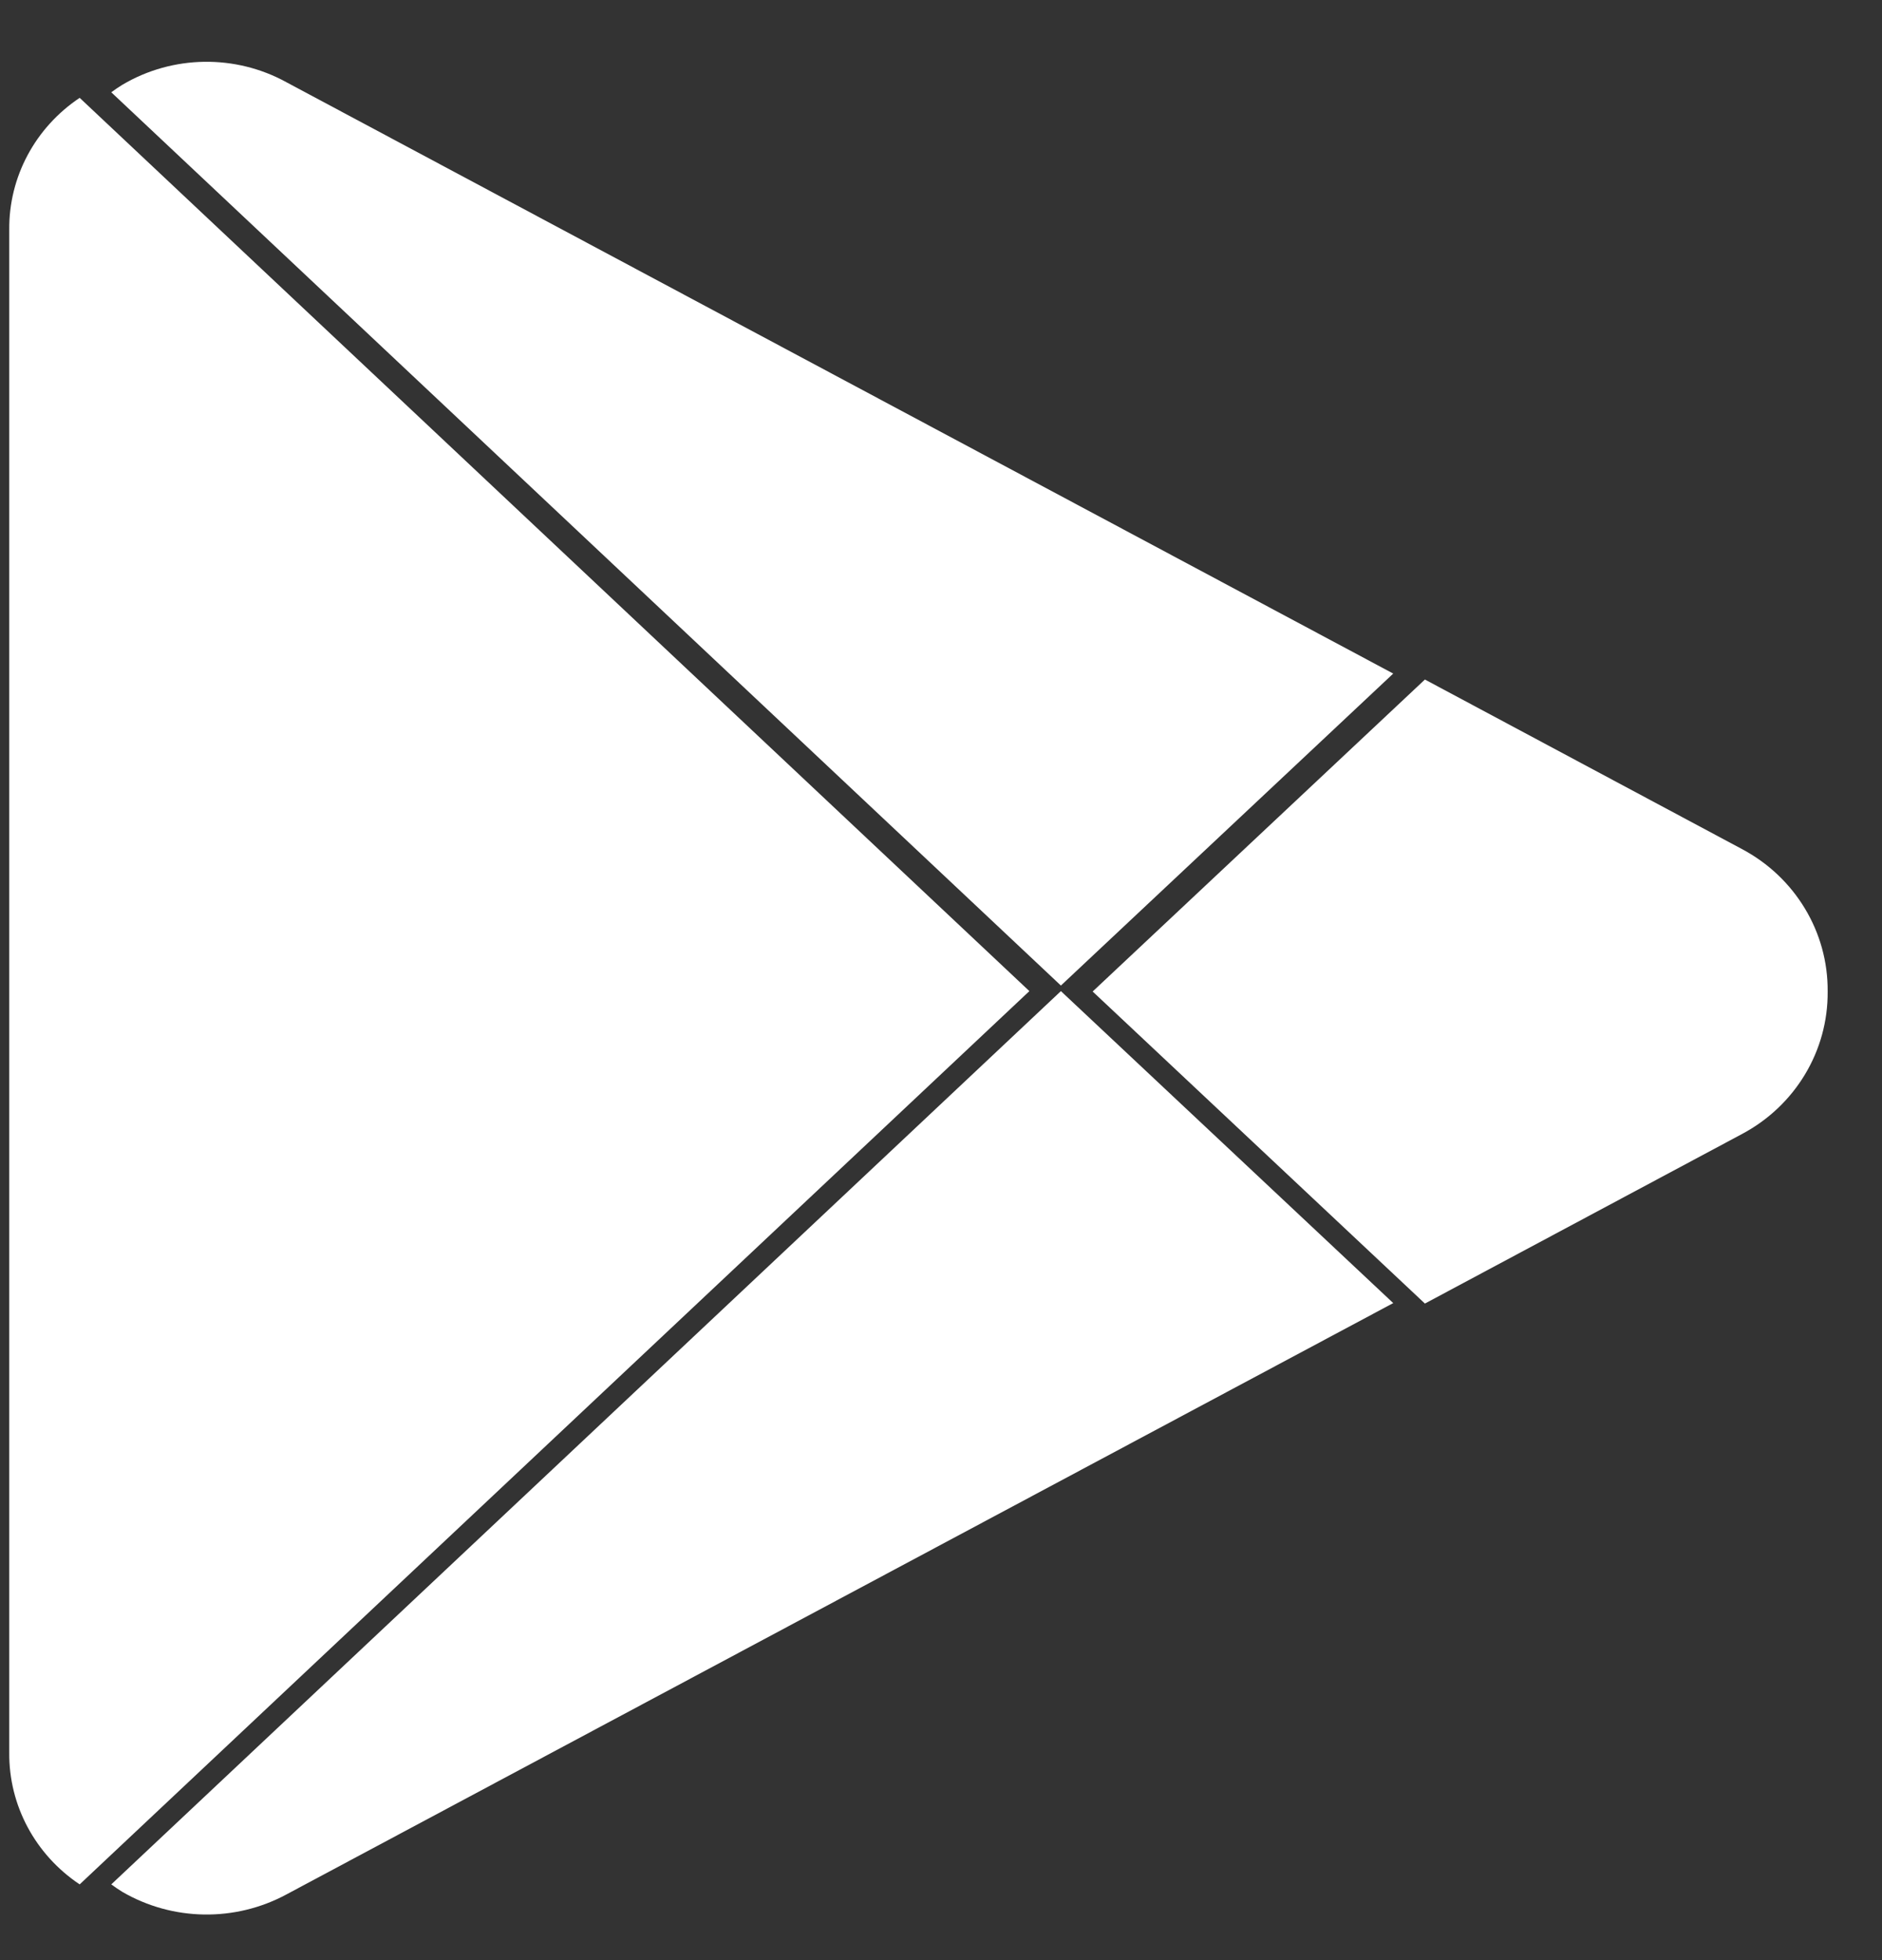
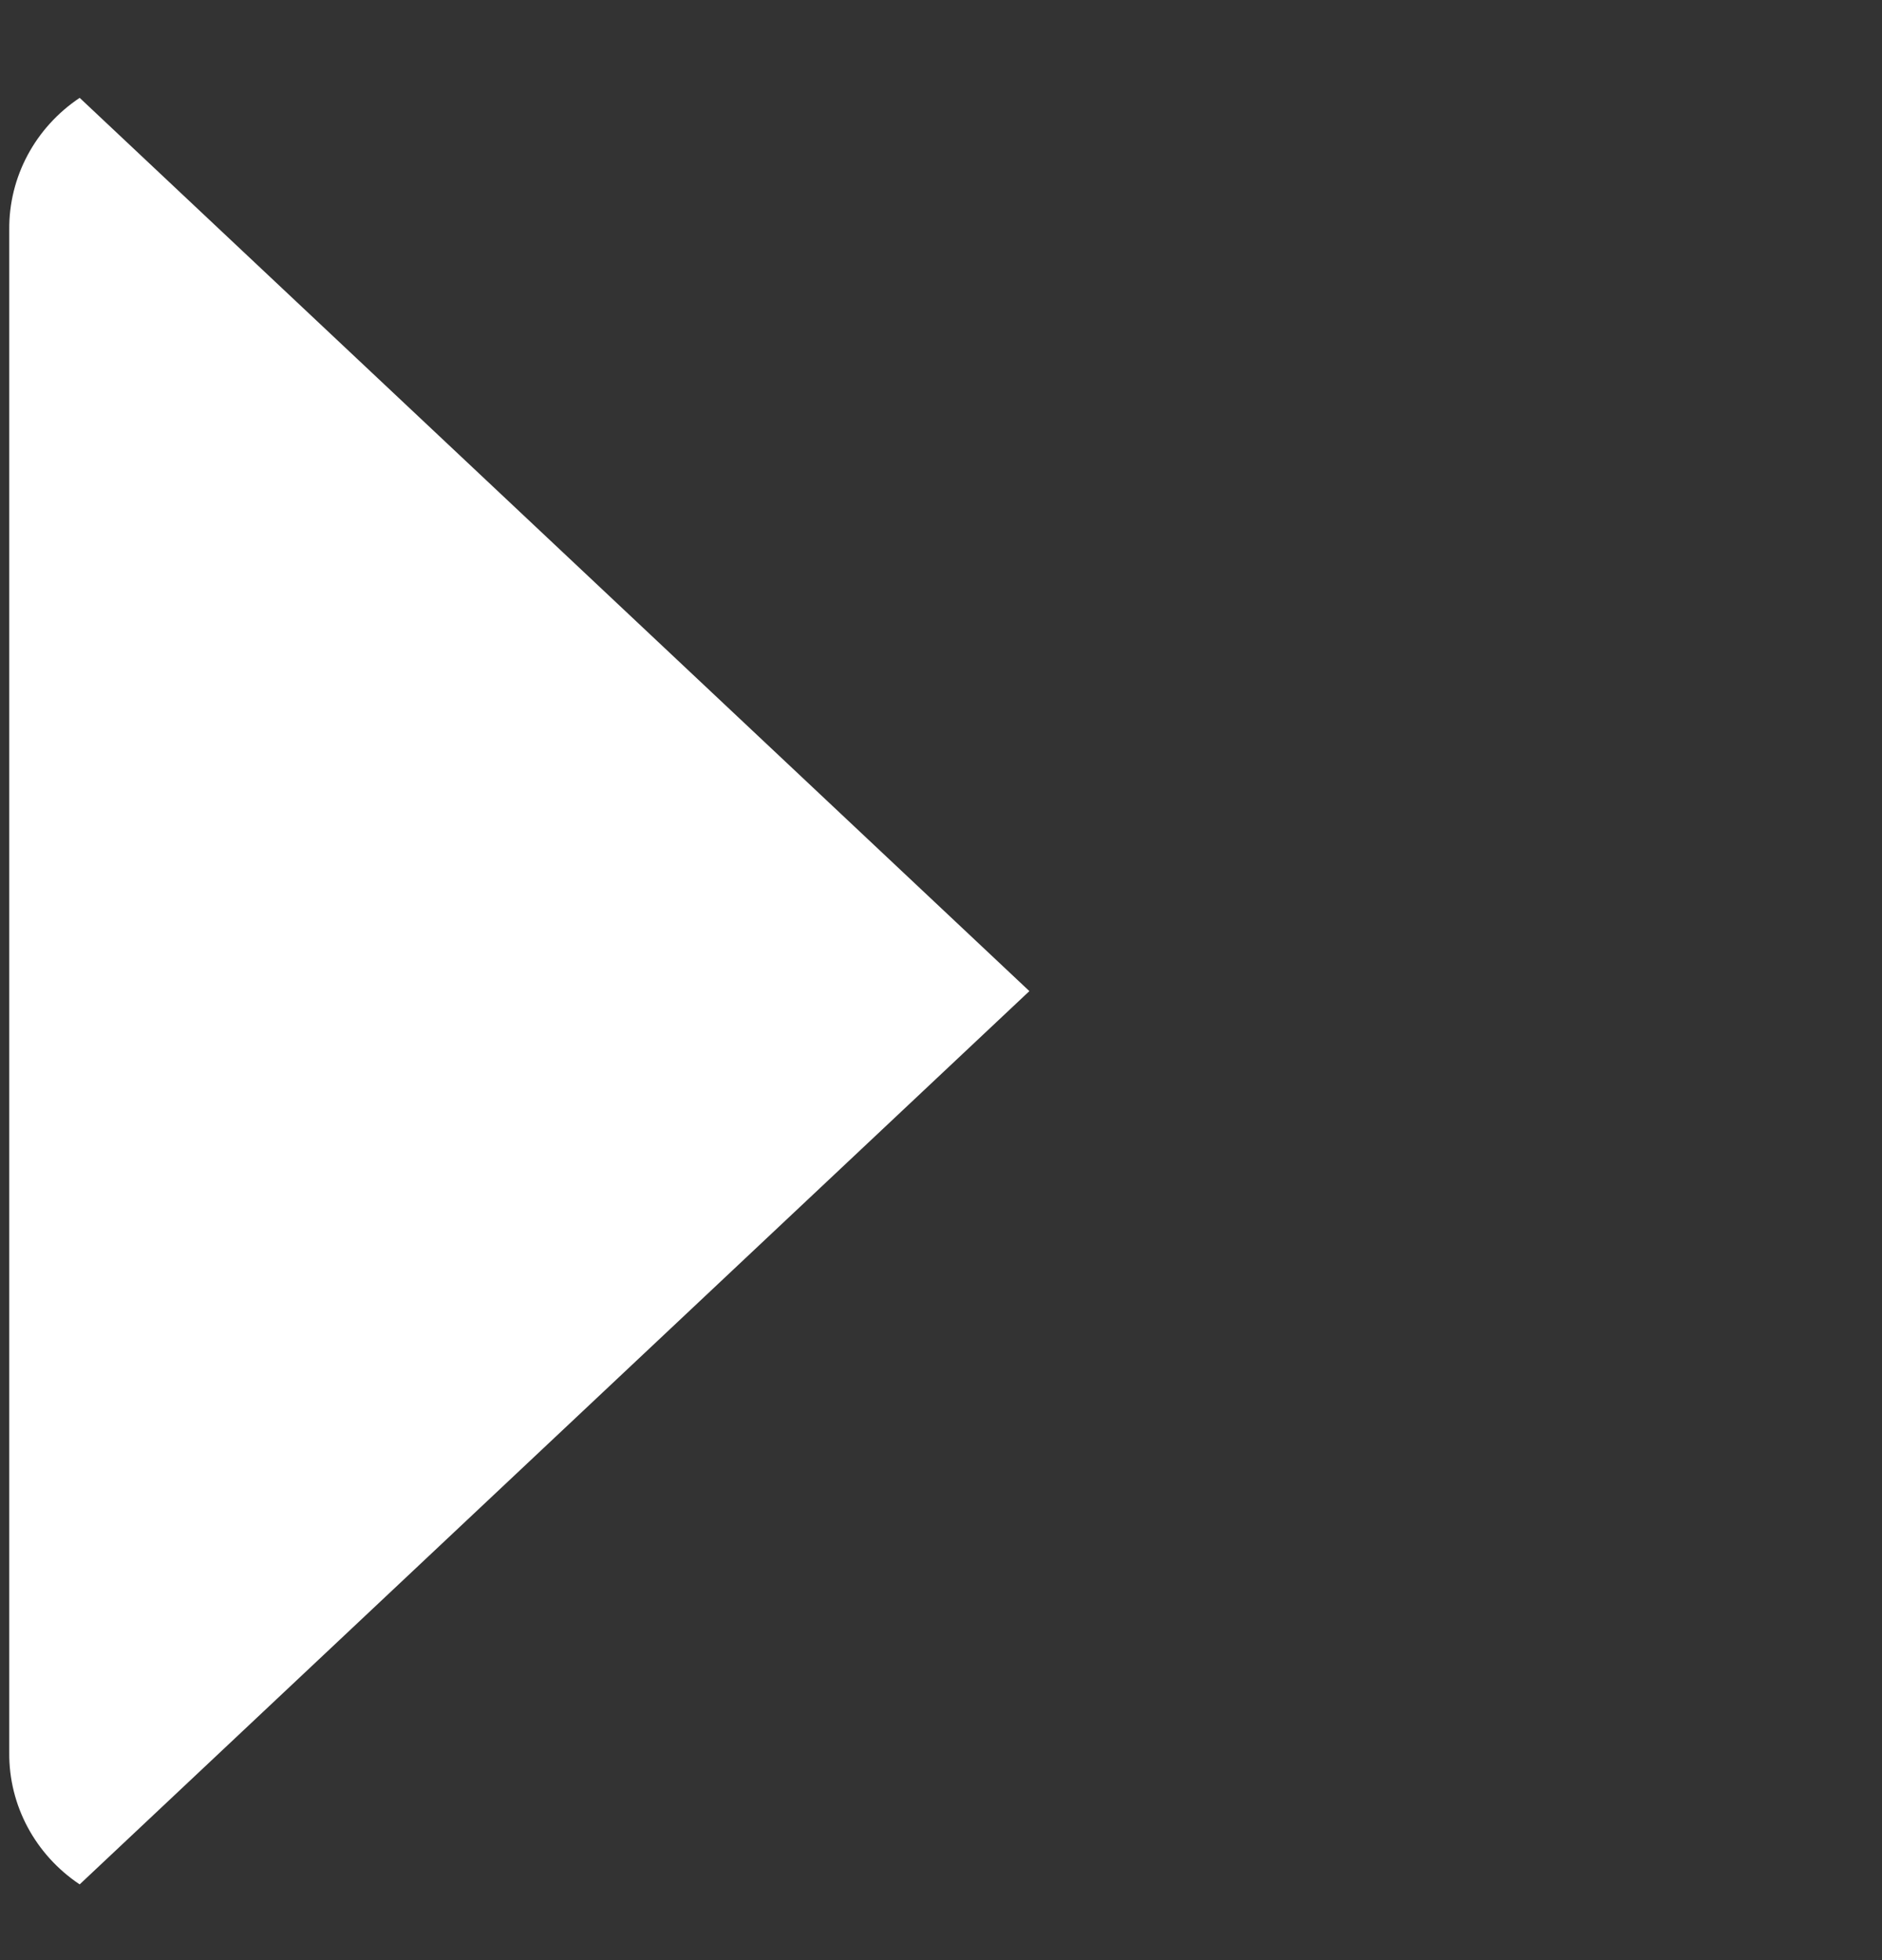
<svg xmlns="http://www.w3.org/2000/svg" width="24" height="25" viewBox="0 0 24 25" fill="none">
  <rect x="0" y="0" width="24" height="25" fill="#333333" stroke="none" />
  <path d="M13.127 12.641L1.016 24.034C0.449 23.655 0.112 23.026 0.118 22.354V2.928C0.112 2.257 0.449 1.627 1.016 1.248L13.127 12.641Z" fill="white" />
-   <path d="M17.767 8.591L13.529 12.57L1.419 1.177C1.465 1.143 1.512 1.111 1.561 1.081C2.201 0.702 3.001 0.69 3.653 1.049L17.767 8.591Z" fill="white" />
-   <path d="M23.307 12.646C23.314 13.404 22.893 14.104 22.212 14.465L18.171 16.626L13.934 12.646L18.171 8.667L22.212 10.828C22.893 11.189 23.314 11.889 23.307 12.646Z" fill="white" />
-   <path d="M17.767 16.62L3.653 24.162C2.999 24.515 2.203 24.503 1.561 24.13C1.512 24.1 1.465 24.068 1.419 24.034L13.529 12.641L17.767 16.62Z" fill="white" />
</svg>